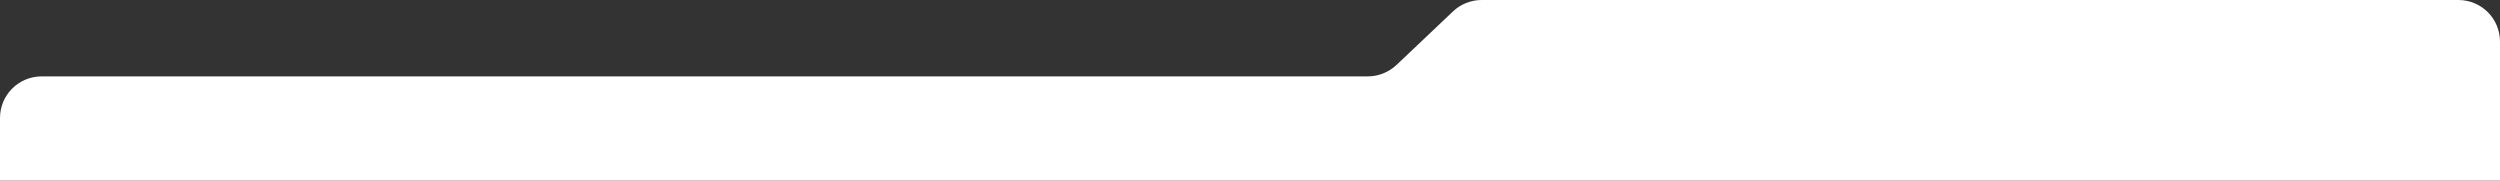
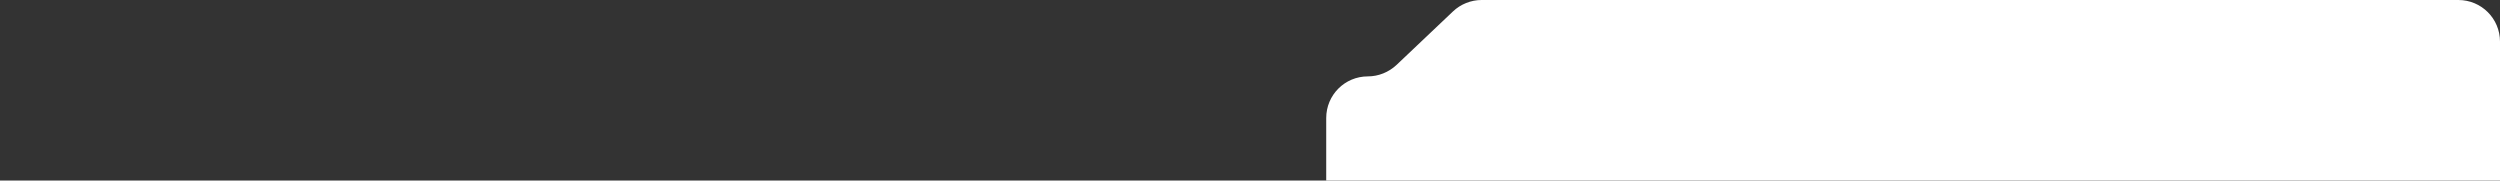
<svg xmlns="http://www.w3.org/2000/svg" id="Capa_1" data-name="Capa 1" viewBox="0 0 1440 104">
  <rect x="0" y="0" width="1440" height="104" fill="#333333" stroke="none" />
  <defs>
    <style>      .cls-1 {        fill: #fff;        fill-rule: evenodd;        stroke-width: 0px;      }    </style>
  </defs>
-   <path class="cls-1" d="M1440,24C1440,10.7,1429.3,0,1416,0h-562.6c-6.1,0-12.1,2.4-16.5,6.6l-32.5,30.8c-4.5,4.2-10.4,6.6-16.5,6.6H24c-13.3,0-24,10.7-24,24v36h1440V24Z" />
+   <path class="cls-1" d="M1440,24C1440,10.7,1429.3,0,1416,0h-562.6c-6.1,0-12.1,2.4-16.5,6.6l-32.5,30.8c-4.5,4.2-10.4,6.6-16.5,6.6c-13.3,0-24,10.7-24,24v36h1440V24Z" />
</svg>